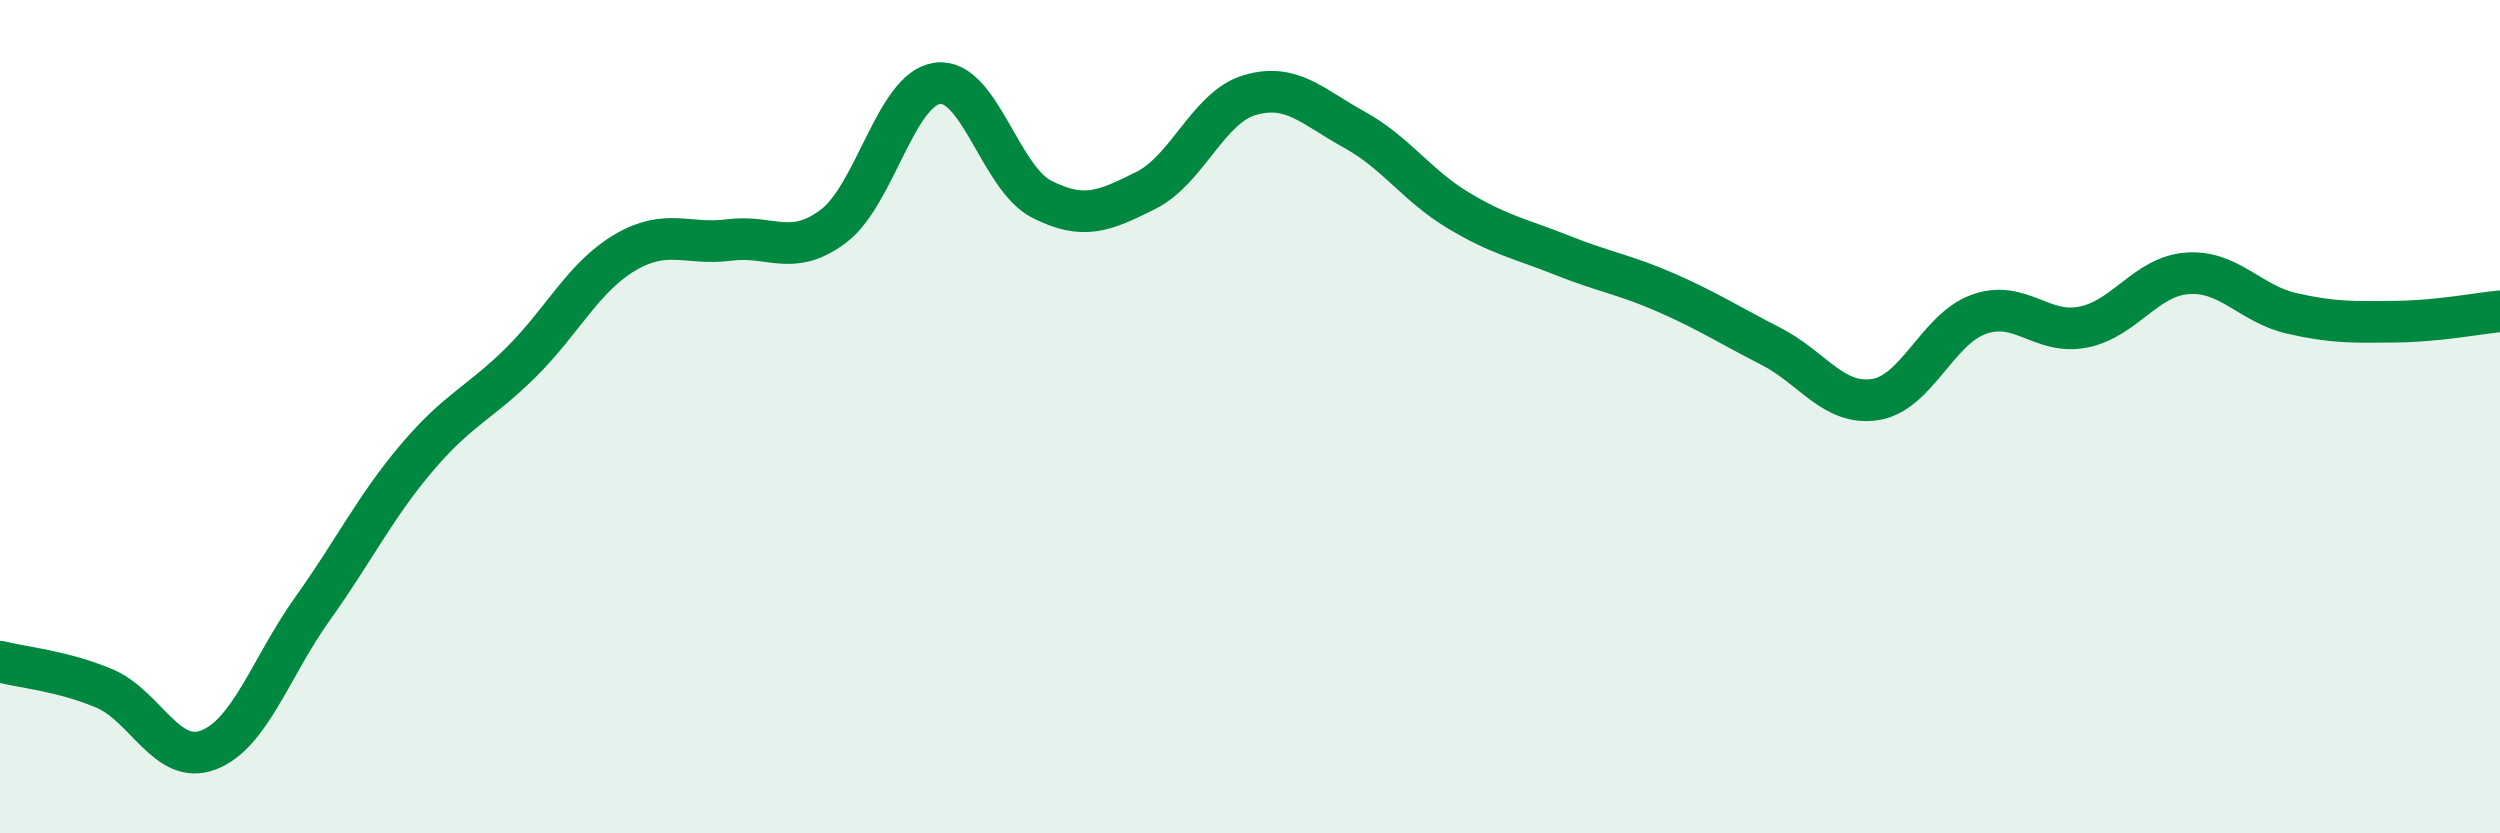
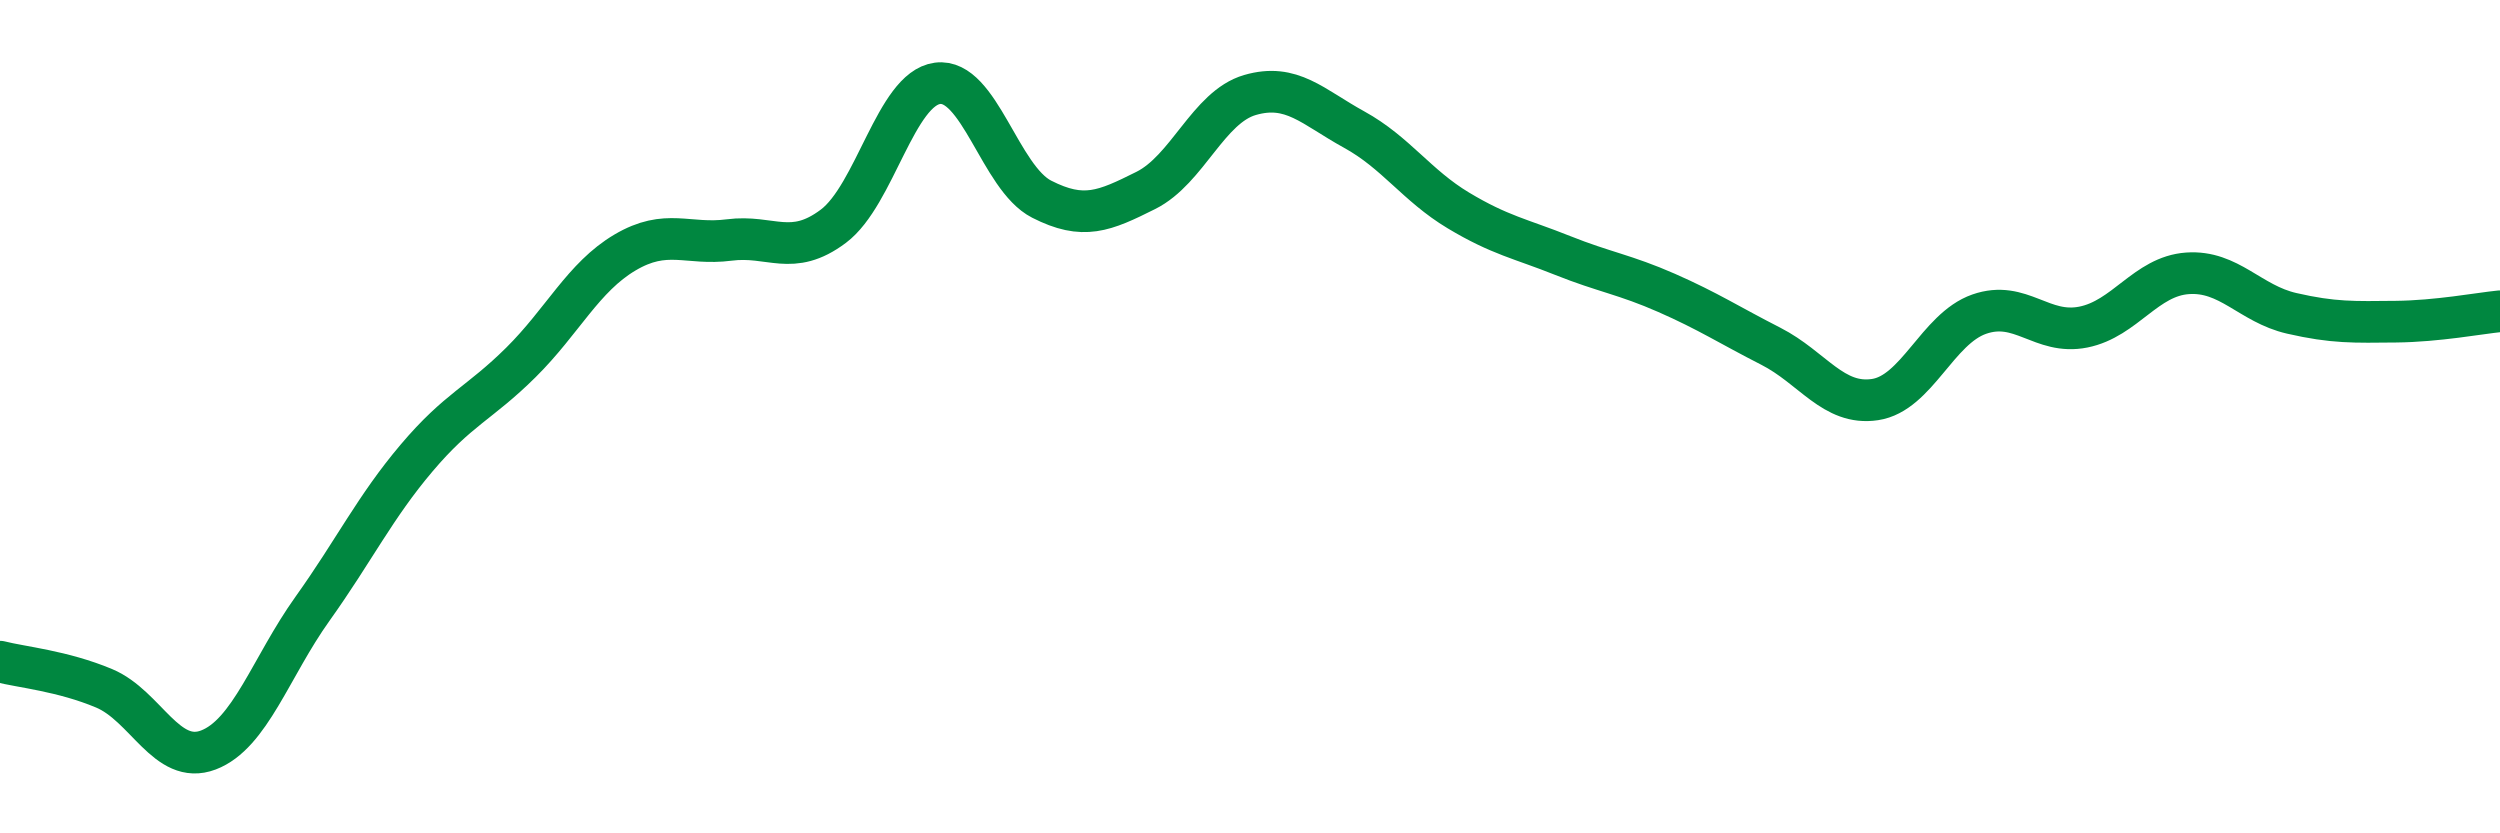
<svg xmlns="http://www.w3.org/2000/svg" width="60" height="20" viewBox="0 0 60 20">
-   <path d="M 0,15.88 C 0.5,16.01 1.5,16.1 2.5,16.52 C 3.5,16.94 4,18.38 5,18 C 6,17.62 6.5,16.01 7.5,14.61 C 8.5,13.21 9,12.17 10,10.99 C 11,9.81 11.5,9.69 12.5,8.7 C 13.5,7.71 14,6.65 15,6.06 C 16,5.47 16.5,5.89 17.5,5.76 C 18.5,5.63 19,6.18 20,5.43 C 21,4.68 21.5,2.13 22.5,2 C 23.5,1.87 24,4.27 25,4.78 C 26,5.29 26.5,5.07 27.5,4.57 C 28.5,4.07 29,2.57 30,2.28 C 31,1.99 31.5,2.56 32.5,3.11 C 33.5,3.66 34,4.45 35,5.05 C 36,5.65 36.5,5.73 37.5,6.13 C 38.5,6.53 39,6.59 40,7.03 C 41,7.47 41.5,7.8 42.5,8.31 C 43.5,8.82 44,9.74 45,9.59 C 46,9.44 46.5,7.89 47.5,7.54 C 48.5,7.19 49,8.05 50,7.85 C 51,7.65 51.5,6.63 52.5,6.56 C 53.5,6.49 54,7.29 55,7.52 C 56,7.75 56.5,7.73 57.5,7.72 C 58.5,7.71 59.5,7.52 60,7.47L60 20L0 20Z" fill="#008740" opacity="0.1" stroke-linecap="round" stroke-linejoin="round" />
  <path d="M 0,15.88 C 0.5,16.01 1.5,16.1 2.5,16.52 C 3.5,16.94 4,18.38 5,18 C 6,17.62 6.5,16.01 7.5,14.61 C 8.5,13.21 9,12.17 10,10.99 C 11,9.81 11.5,9.69 12.5,8.7 C 13.5,7.71 14,6.65 15,6.06 C 16,5.47 16.5,5.89 17.5,5.76 C 18.5,5.63 19,6.18 20,5.43 C 21,4.68 21.5,2.13 22.5,2 C 23.5,1.87 24,4.27 25,4.78 C 26,5.29 26.5,5.07 27.5,4.57 C 28.5,4.07 29,2.57 30,2.28 C 31,1.99 31.5,2.56 32.5,3.11 C 33.5,3.66 34,4.45 35,5.05 C 36,5.65 36.5,5.73 37.5,6.13 C 38.5,6.53 39,6.59 40,7.03 C 41,7.47 41.5,7.8 42.5,8.31 C 43.5,8.82 44,9.74 45,9.59 C 46,9.44 46.5,7.89 47.5,7.54 C 48.5,7.19 49,8.05 50,7.85 C 51,7.65 51.5,6.63 52.5,6.56 C 53.5,6.49 54,7.29 55,7.52 C 56,7.75 56.5,7.73 57.5,7.72 C 58.5,7.71 59.5,7.52 60,7.47" stroke="#008740" stroke-width="1" fill="none" stroke-linecap="round" stroke-linejoin="round" />
</svg>